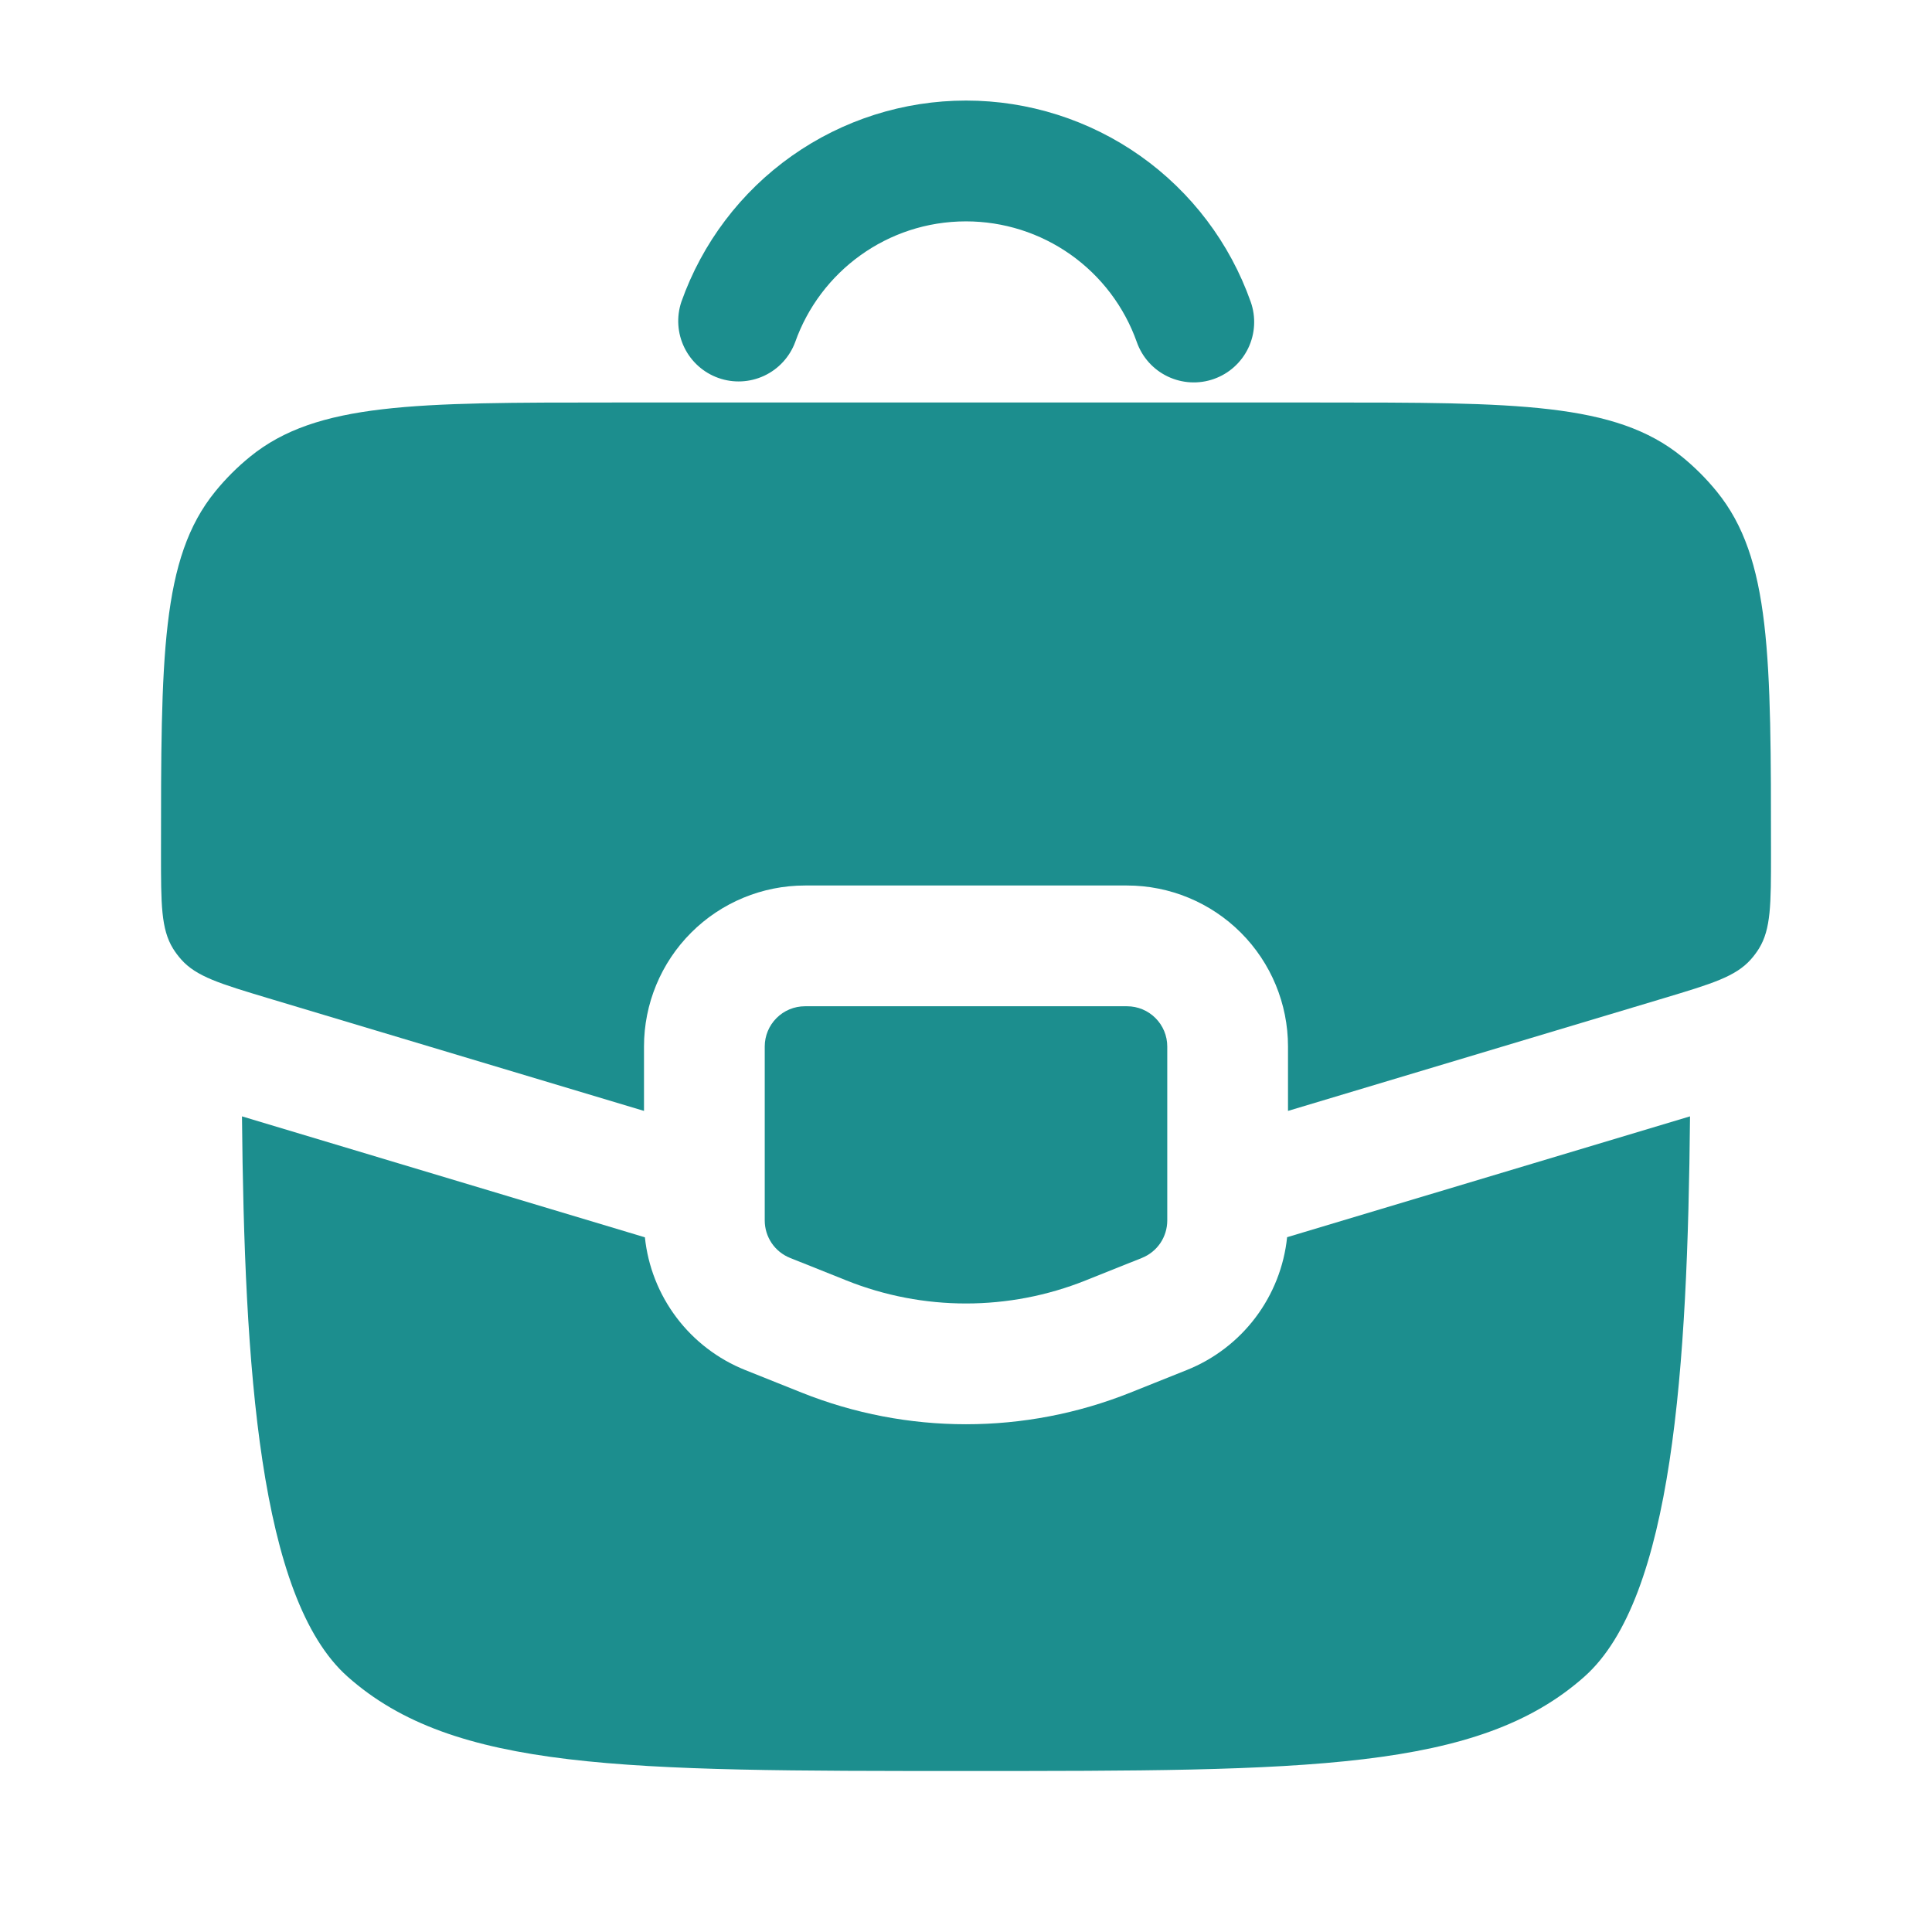
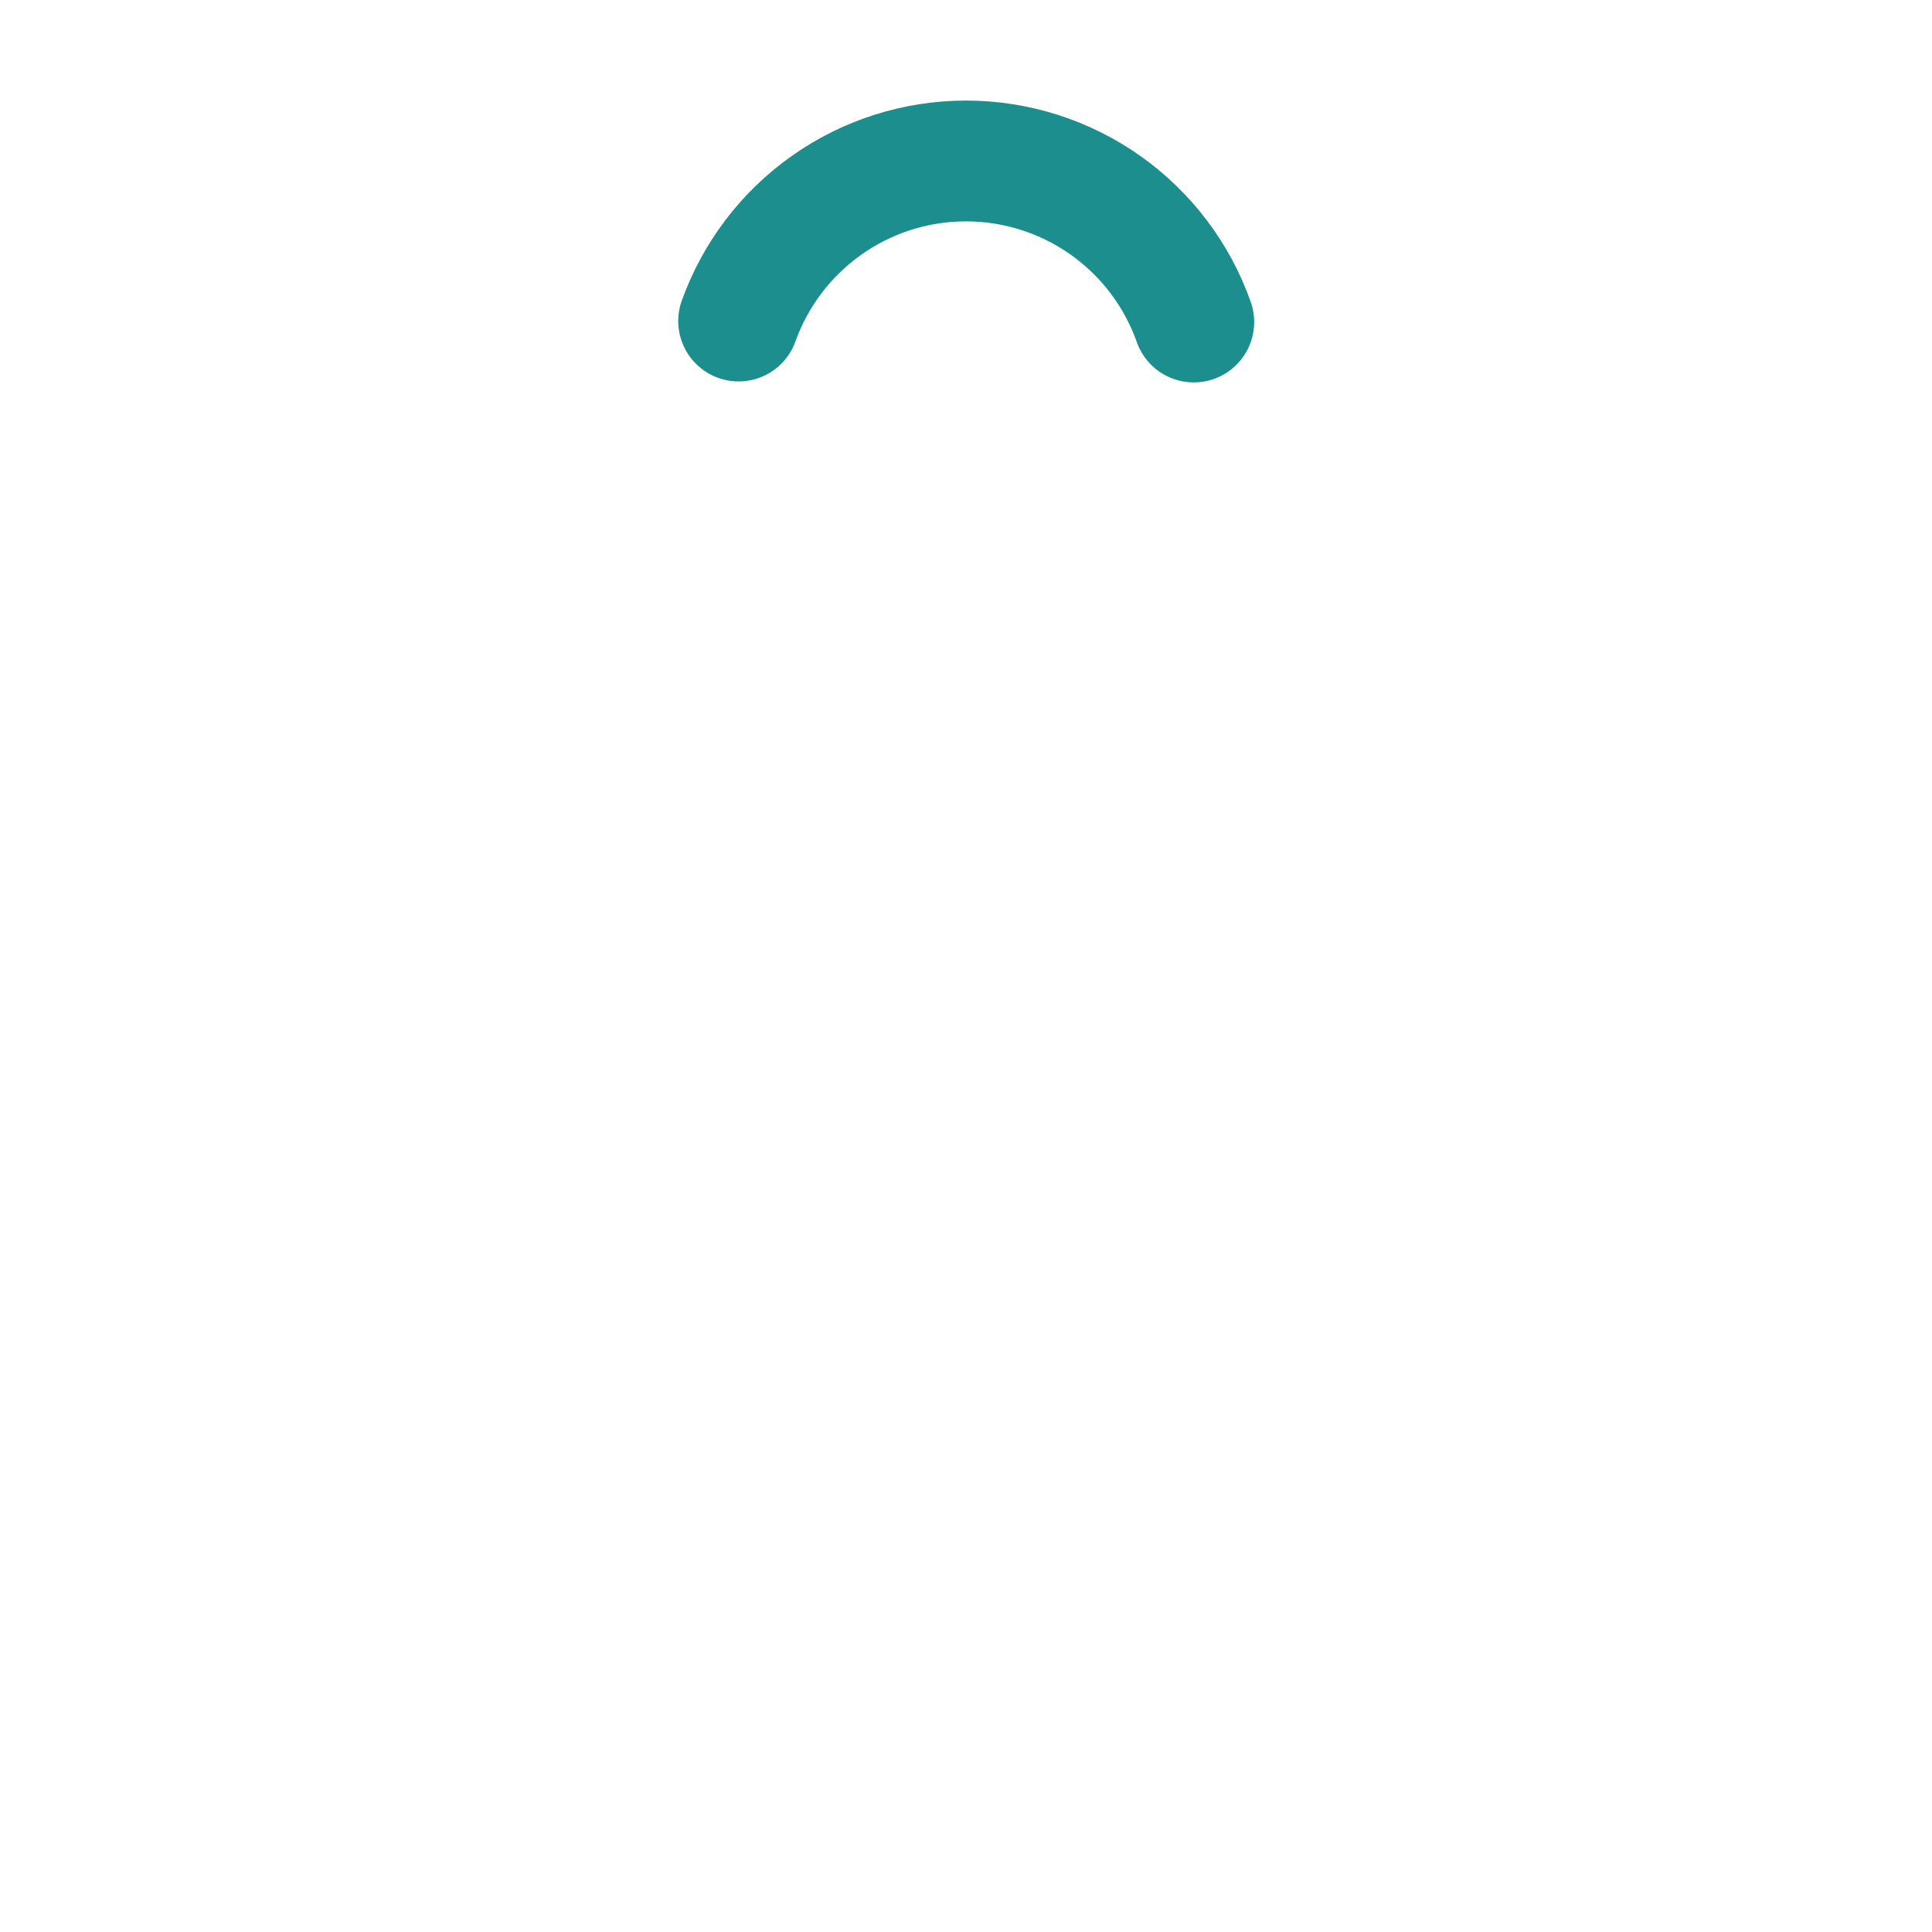
<svg xmlns="http://www.w3.org/2000/svg" width="81" height="81" viewBox="0 0 81 81" fill="none">
  <path fill-rule="evenodd" clip-rule="evenodd" d="M40.5 9.281C37.199 9.281 34.381 11.391 33.338 14.344C33.107 14.966 32.64 15.473 32.038 15.754C31.436 16.035 30.748 16.069 30.122 15.847C29.496 15.626 28.982 15.167 28.691 14.57C28.4 13.973 28.355 13.286 28.566 12.656C29.439 10.188 31.055 8.051 33.193 6.539C35.33 5.028 37.884 4.216 40.502 4.216C43.12 4.216 45.673 5.028 47.811 6.539C49.948 8.051 51.565 10.188 52.437 12.656C52.548 12.97 52.596 13.302 52.578 13.634C52.561 13.966 52.478 14.292 52.335 14.592C52.191 14.892 51.99 15.161 51.743 15.383C51.496 15.606 51.207 15.777 50.893 15.888C50.58 15.999 50.247 16.047 49.915 16.029C49.583 16.011 49.258 15.928 48.958 15.785C48.658 15.642 48.389 15.441 48.166 15.193C47.944 14.946 47.773 14.657 47.662 14.344C47.138 12.863 46.168 11.581 44.886 10.674C43.603 9.767 42.071 9.281 40.5 9.281Z" fill="#1C8E8E" />
-   <path d="M47.25 42.188H33.75C33.302 42.188 32.873 42.365 32.557 42.682C32.24 42.998 32.062 43.427 32.062 43.875V51.172C32.063 51.509 32.164 51.838 32.352 52.117C32.541 52.396 32.809 52.612 33.122 52.738L35.485 53.683C38.704 54.971 42.296 54.971 45.515 53.683L47.878 52.738C48.191 52.612 48.459 52.396 48.648 52.117C48.836 51.838 48.937 51.509 48.938 51.172V43.875C48.938 43.427 48.76 42.998 48.443 42.682C48.127 42.365 47.698 42.188 47.25 42.188Z" fill="#1C8E8E" />
-   <path d="M27.034 51.874L10.145 46.804C10.246 57.314 10.861 66.997 14.573 70.294C19.021 74.25 26.183 74.25 40.5 74.25C54.817 74.25 61.978 74.25 66.427 70.294C70.139 66.997 70.754 57.314 70.855 46.804L53.963 51.87C53.836 53.094 53.377 54.259 52.636 55.24C51.895 56.222 50.899 56.982 49.758 57.439L47.395 58.384C42.969 60.155 38.031 60.155 33.605 58.384L31.242 57.439C30.101 56.982 29.105 56.222 28.364 55.24C27.623 54.259 27.164 53.094 27.037 51.87M25.68 16.875H55.32C63.588 16.875 67.723 16.875 70.514 19.146C71.054 19.585 71.542 20.073 71.979 20.611C74.25 23.402 74.25 27.537 74.25 35.805C74.25 37.905 74.25 38.951 73.744 39.771C73.644 39.931 73.531 40.082 73.406 40.223C72.765 40.946 71.763 41.246 69.754 41.85L54 46.575V43.875C54 42.085 53.289 40.368 52.023 39.102C50.757 37.836 49.04 37.125 47.25 37.125H33.75C31.96 37.125 30.243 37.836 28.977 39.102C27.711 40.368 27 42.085 27 43.875V46.575L11.245 41.85C9.237 41.246 8.232 40.946 7.594 40.223C7.469 40.082 7.356 39.931 7.256 39.771C6.75 38.951 6.75 37.905 6.75 35.805C6.75 27.537 6.75 23.402 9.021 20.611C9.46 20.071 9.948 19.583 10.486 19.146C13.277 16.875 17.412 16.875 25.68 16.875Z" fill="#1C8E8E" />
</svg>